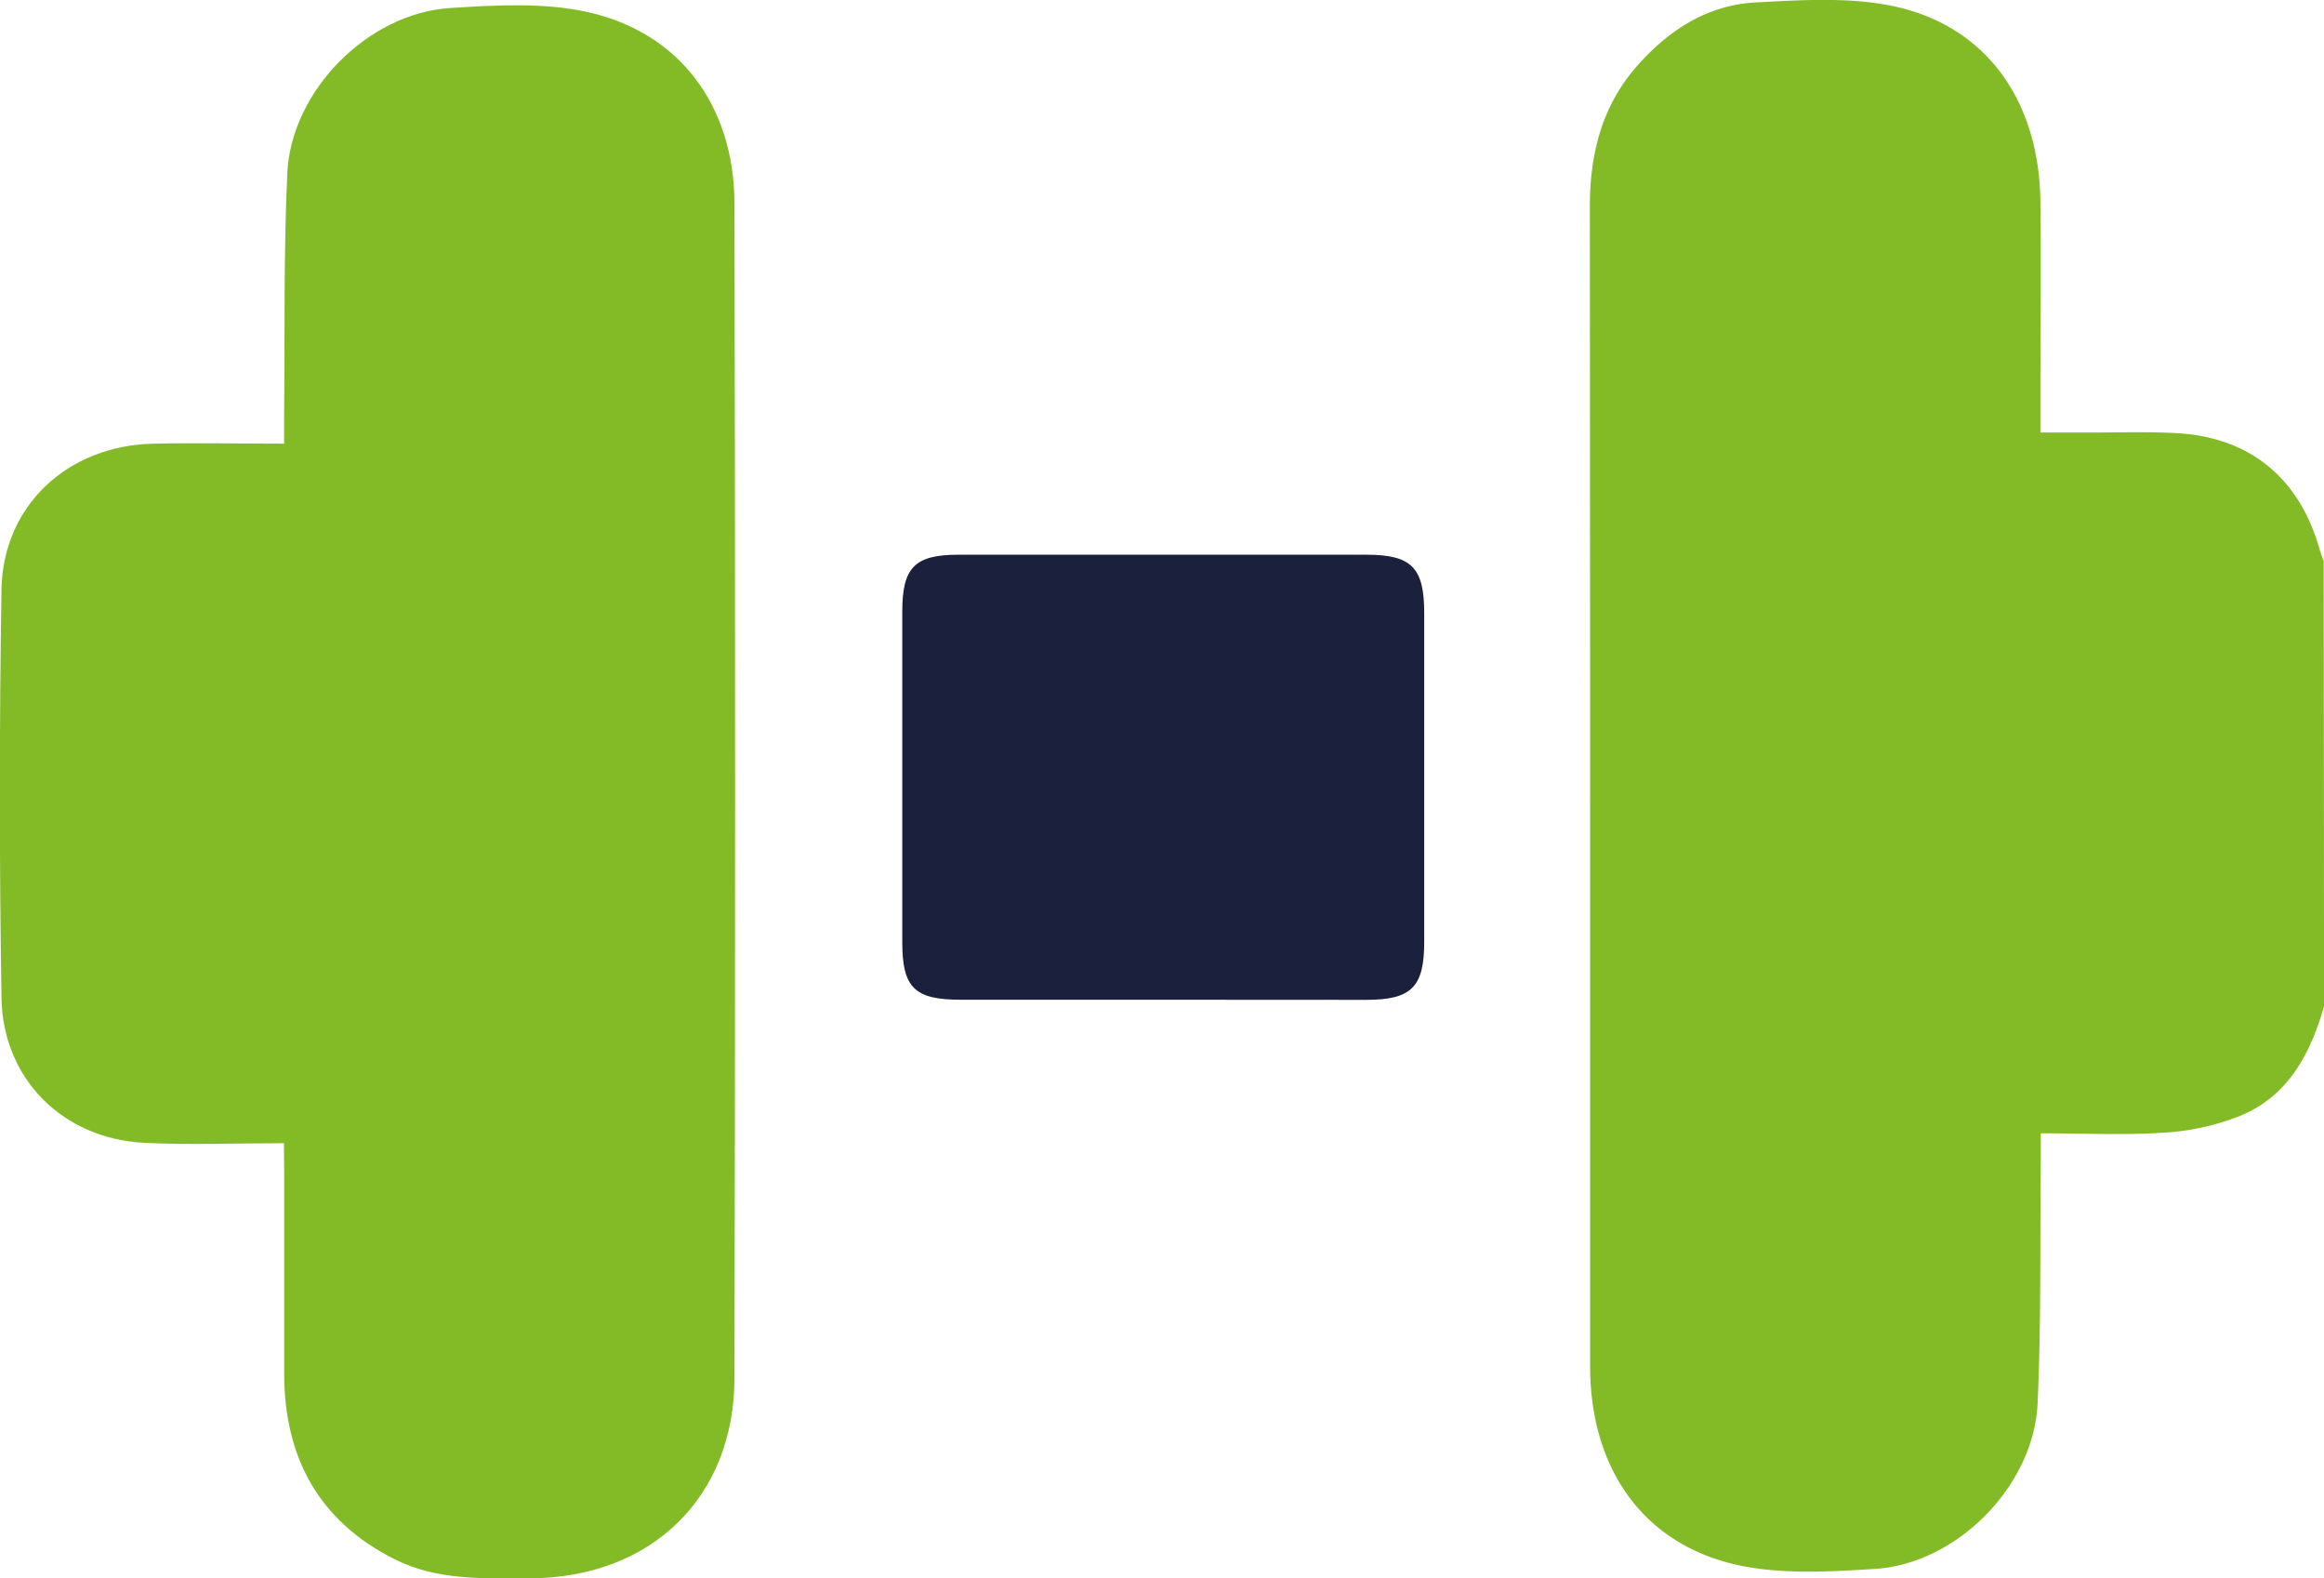
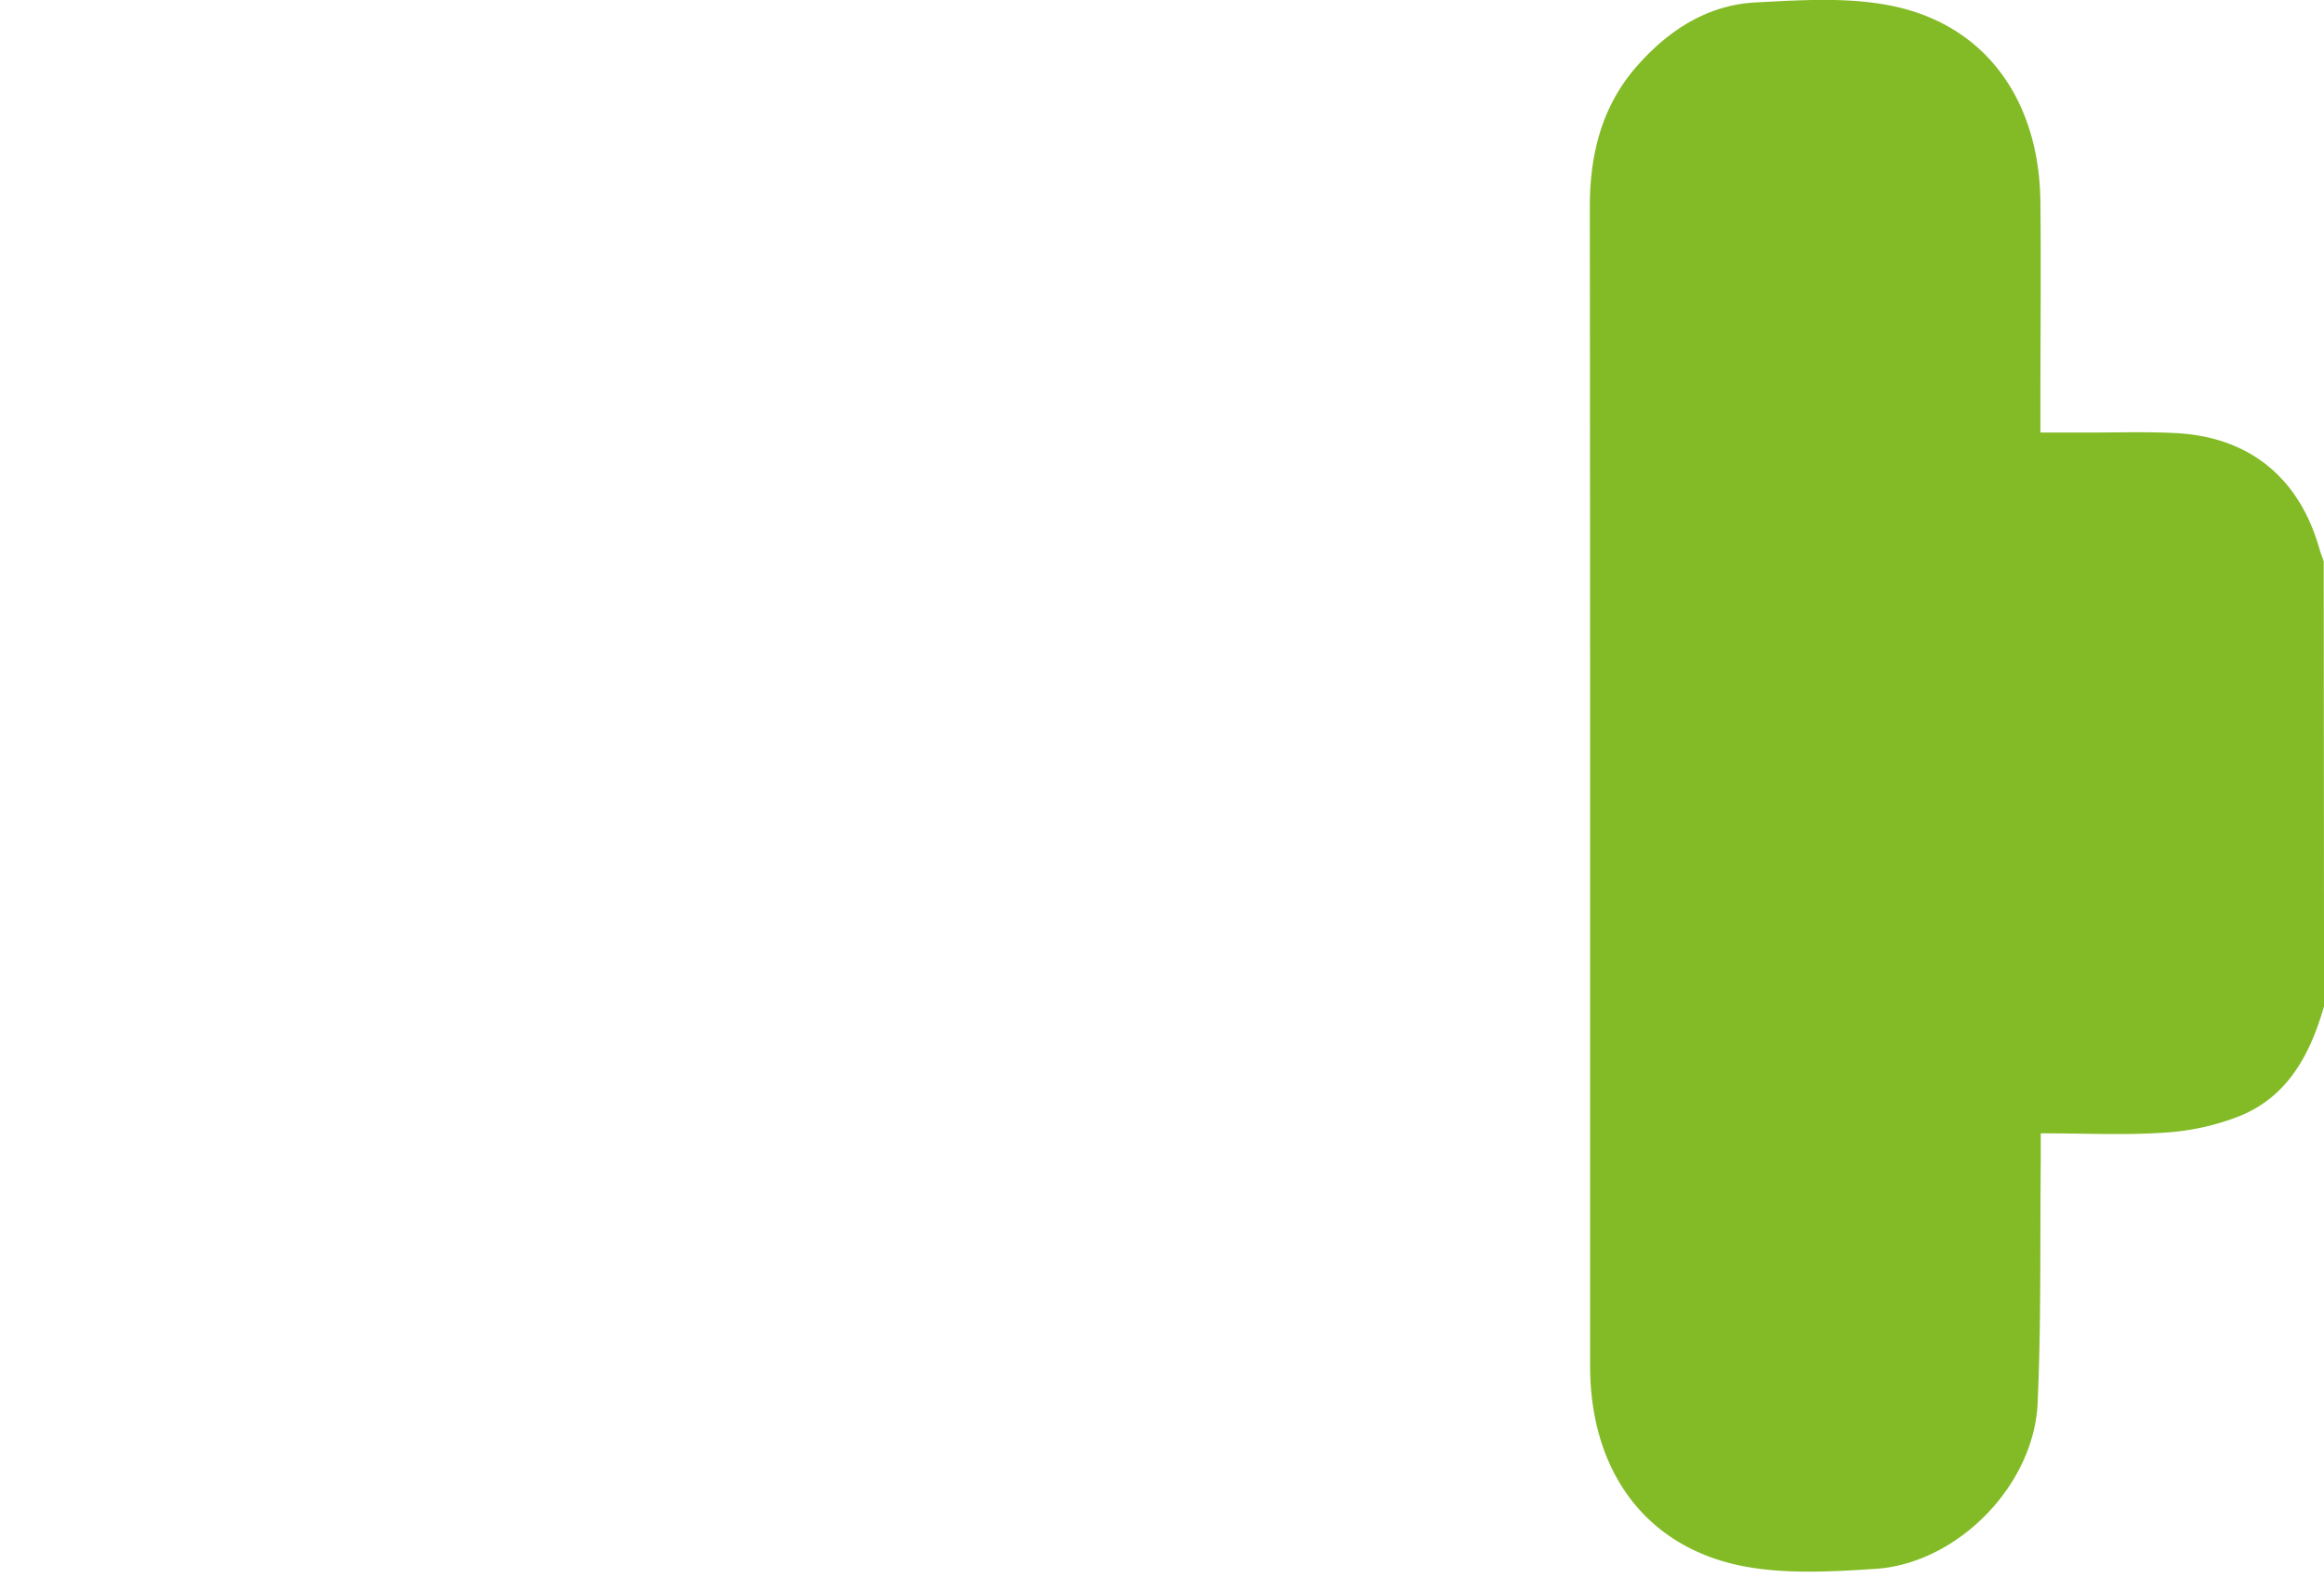
<svg xmlns="http://www.w3.org/2000/svg" id="Слой_1" data-name="Слой 1" viewBox="0 0 409.02 277.7">
  <defs>
    <style>.cls-1{fill:#83bb26;}.cls-2{fill:#1b203c;}</style>
  </defs>
  <path class="cls-1" d="M1264.06,829.42c-2.39,8.32-6.26,15.74-14.64,19.24a43.13,43.13,0,0,1-13.44,3c-7,.48-14.06.12-21.78.12,0,1.76,0,3.28,0,4.79-.14,14.24.09,28.48-.55,42.69-.65,14.53-14.17,28.25-28.61,29.16-8,.51-16.41,1-24.15-.67-16.67-3.66-26-17-26-35,0-30.87,0-61.74,0-92.62q0-55.68-.05-111.37c0-9.17,2.05-17.65,8.28-24.74,5.57-6.33,12.4-10.76,20.86-11.21,8.17-.43,16.67-1,24.54.71,16.24,3.55,25.45,16.75,25.62,34.43.12,11.84,0,23.68,0,35.53v5h8.92c4.92,0,9.85-.15,14.76.09,13,.63,21.81,7.75,25.41,20.3.21.76.51,1.5.77,2.25Z" transform="translate(-855.03 -652.38)" />
-   <path class="cls-1" d="M905,853.52c-8.72,0-16.7.34-24.64-.07-14.24-.73-24.84-11.21-25.07-25.5q-.57-35.93,0-71.86c.27-14.82,11.69-25.32,26.74-25.65,7.43-.16,14.87,0,23,0,0-1.78,0-3.3,0-4.82.15-14.24-.09-28.49.56-42.7.65-14.53,14.16-28.2,28.66-29.13,8-.51,16.41-1,24.15.7,16.28,3.59,25.87,16.55,25.9,33.8q.21,103.22,0,206.44c0,21.18-14.69,35.24-35.95,35.35-8.12,0-16.32.43-23.85-3.35-13.39-6.71-19.42-17.93-19.46-32.64,0-11.85,0-23.7,0-35.54Z" transform="translate(-855.03 -652.38)" />
-   <path class="cls-2" d="M1059.6,828.28q-17.74,0-35.49,0c-8.12,0-10.27-2.11-10.28-10.06q0-29.12,0-58.24c0-7.79,2.19-10,9.92-10q35.89,0,71.78,0c7.93,0,10.16,2.27,10.16,10.26q0,28.92,0,57.84c0,8-2.25,10.21-10.19,10.22Q1077.55,828.3,1059.6,828.28Z" transform="translate(-855.03 -652.38)" />
</svg>